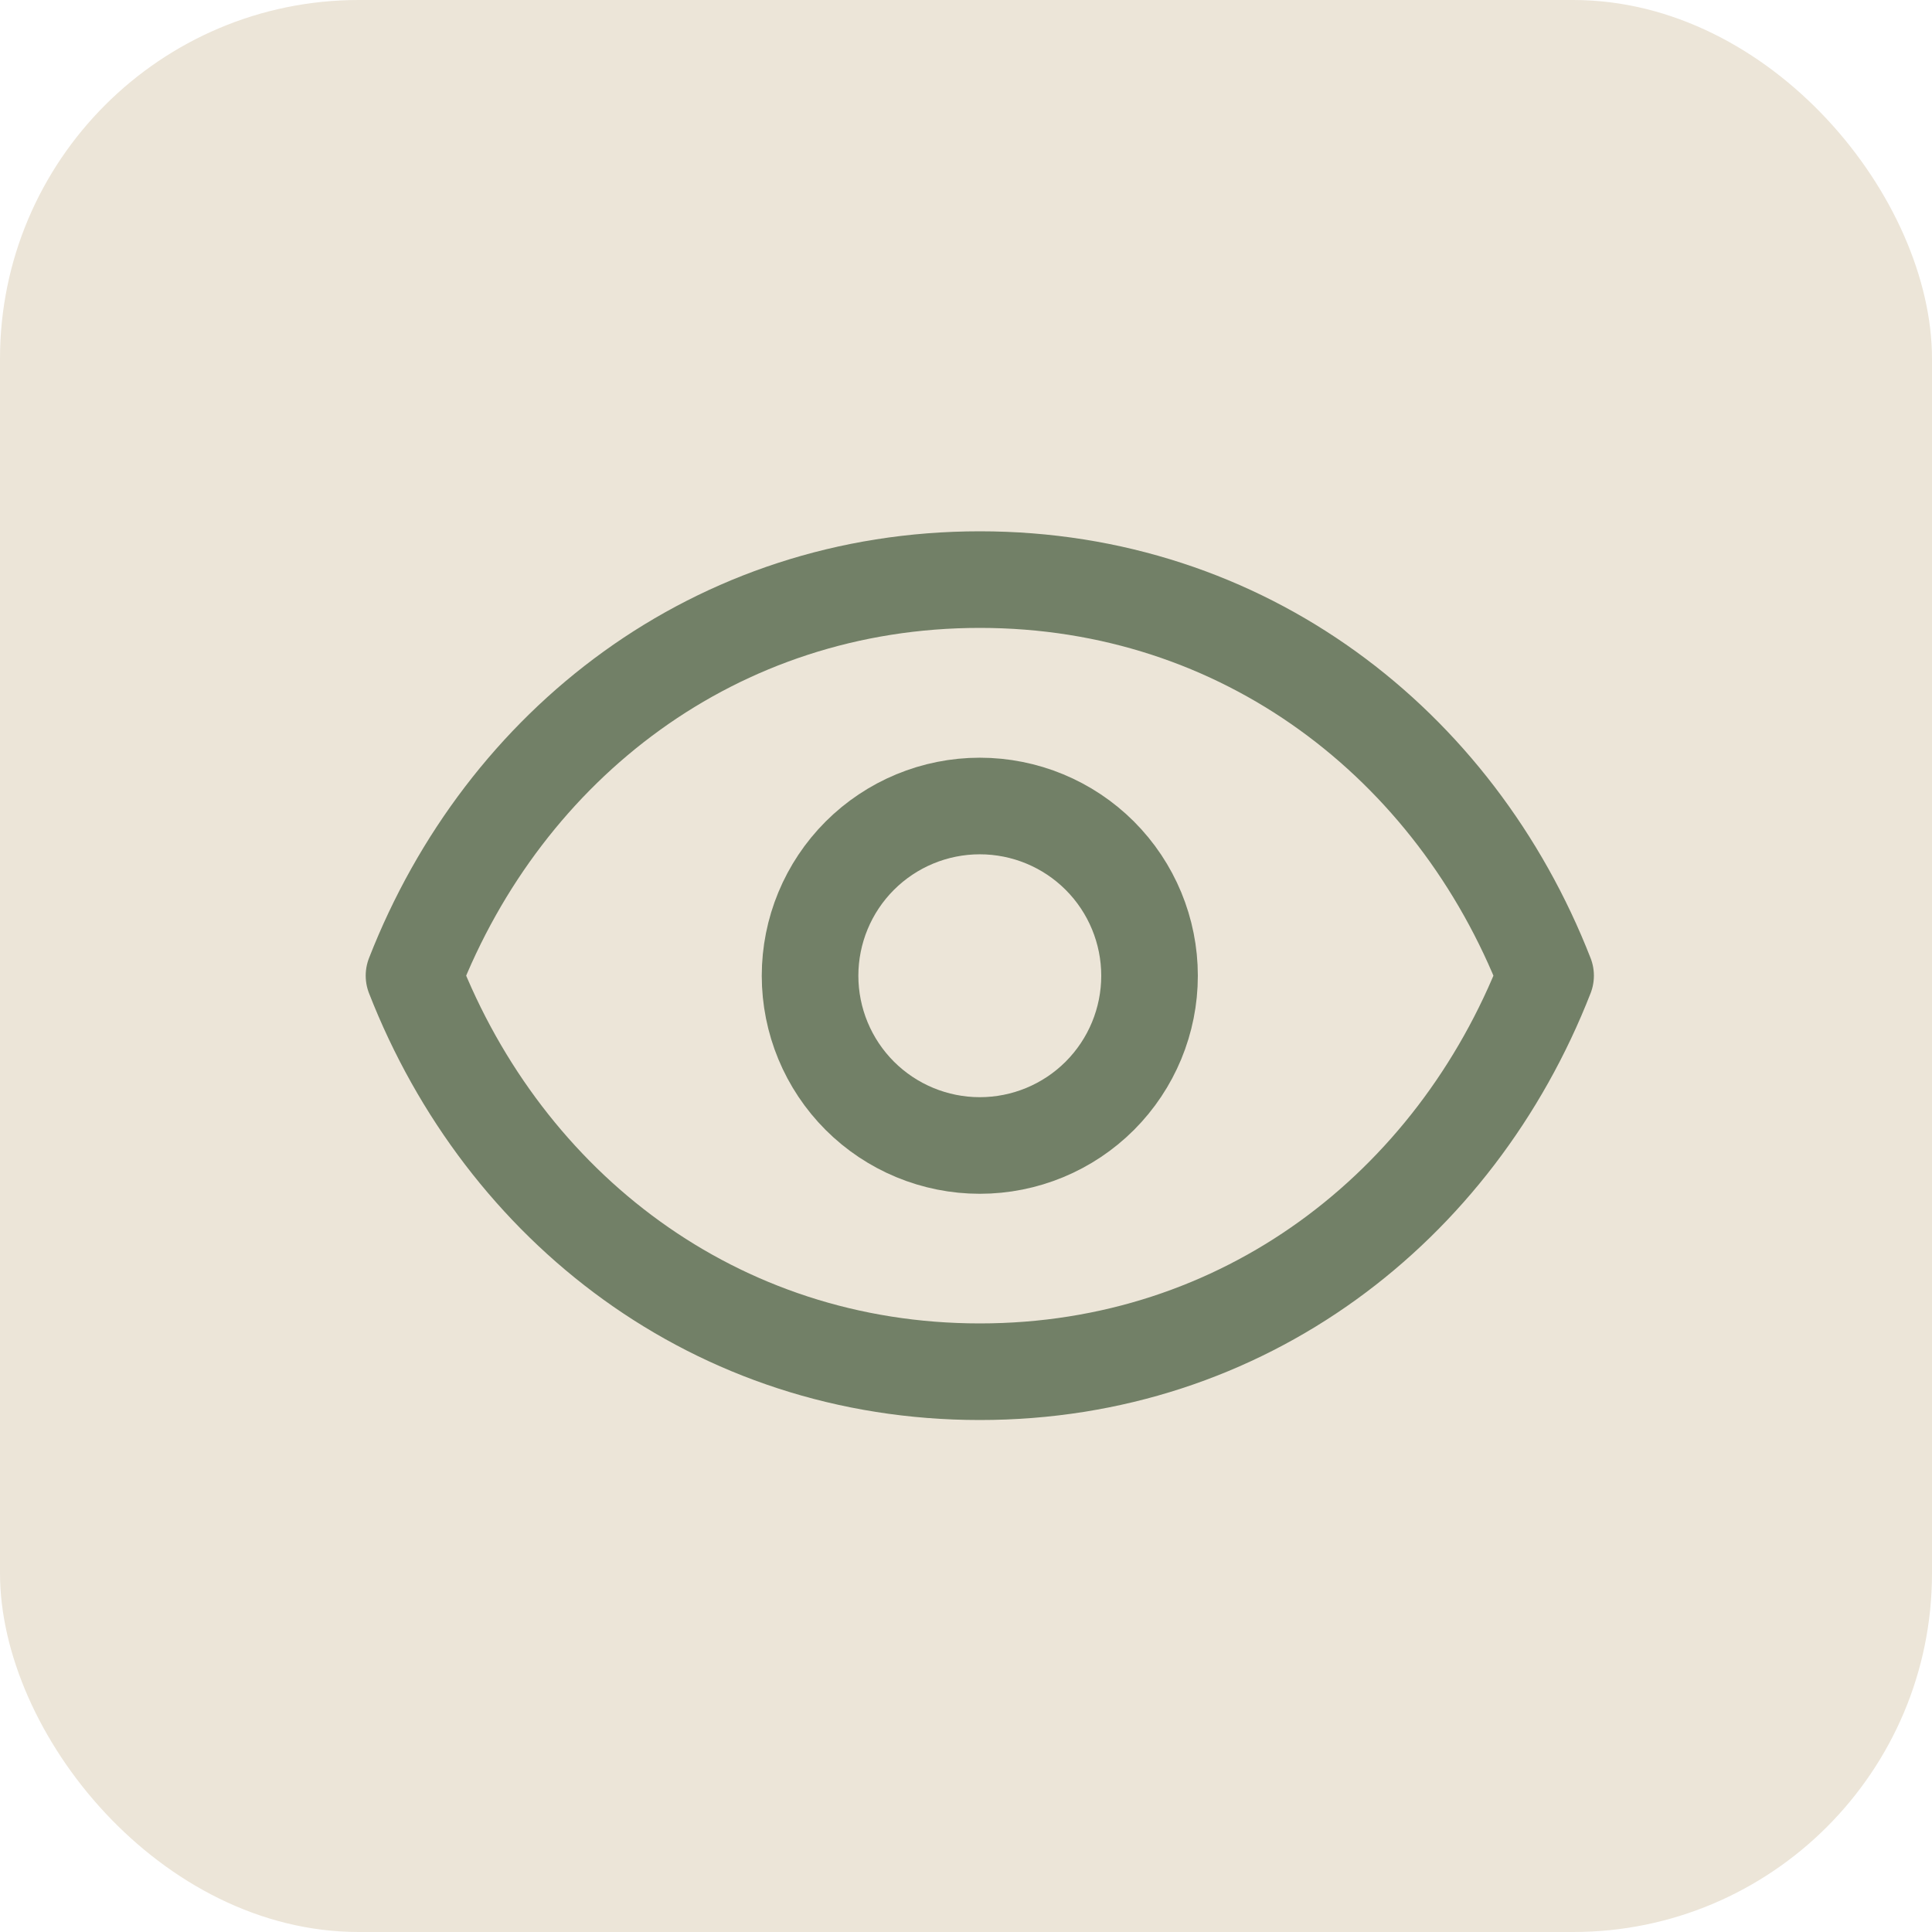
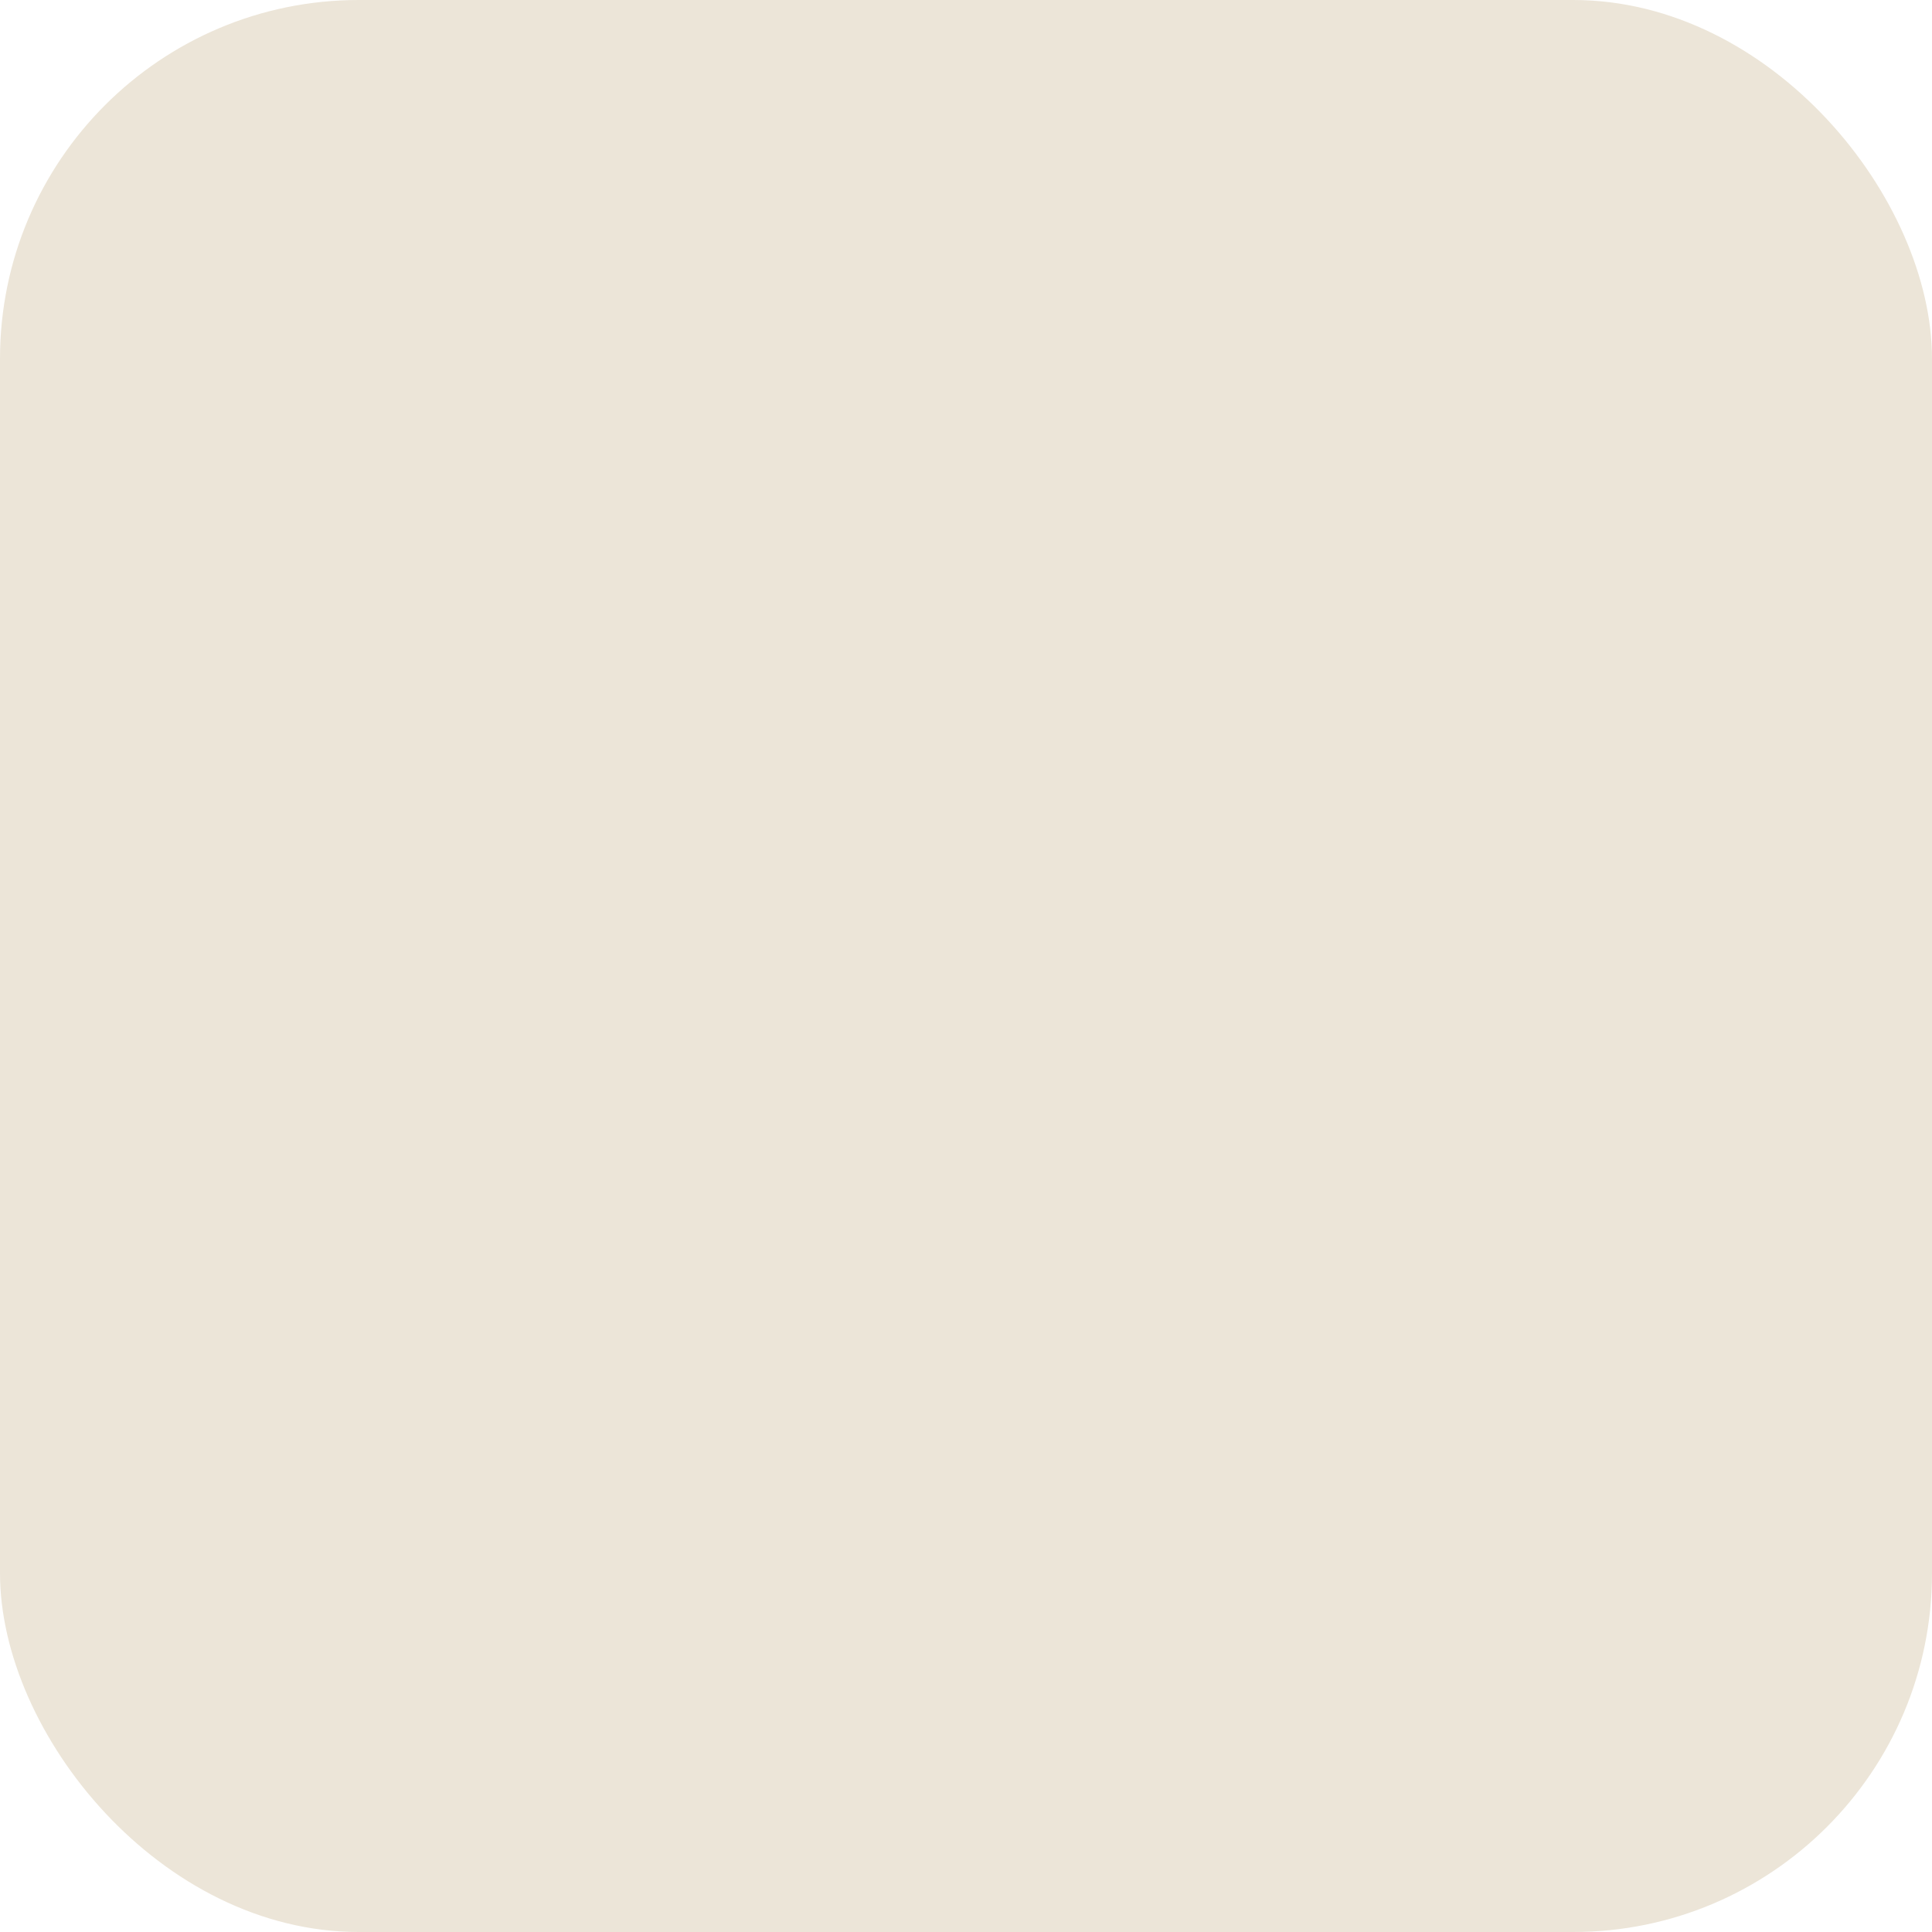
<svg xmlns="http://www.w3.org/2000/svg" width="70" height="70" viewBox="0 0 70 70" fill="none">
  <rect width="70" height="70" rx="13" fill="#ECE5D8" />
-   <path d="M41.65 35.353C41.65 36.984 41.002 38.548 39.849 39.702C38.696 40.855 37.131 41.503 35.5 41.503C33.869 41.503 32.305 40.855 31.151 39.702C29.998 38.548 29.35 36.984 29.35 35.353C29.35 33.722 29.998 32.158 31.151 31.004C32.305 29.851 33.869 29.203 35.5 29.203C37.131 29.203 38.696 29.851 39.849 31.004C41.002 32.158 41.65 33.722 41.65 35.353Z" stroke="#728067" stroke-width="3.5" stroke-linecap="round" stroke-linejoin="round" />
-   <path d="M15 35.35C18.28 26.951 25.939 21 35.5 21C45.061 21 52.72 26.951 56 35.35C52.72 43.749 45.061 49.7 35.5 49.7C25.939 49.7 18.28 43.749 15 35.35Z" stroke="#728067" stroke-width="3.5" stroke-linecap="round" stroke-linejoin="round" />
</svg>